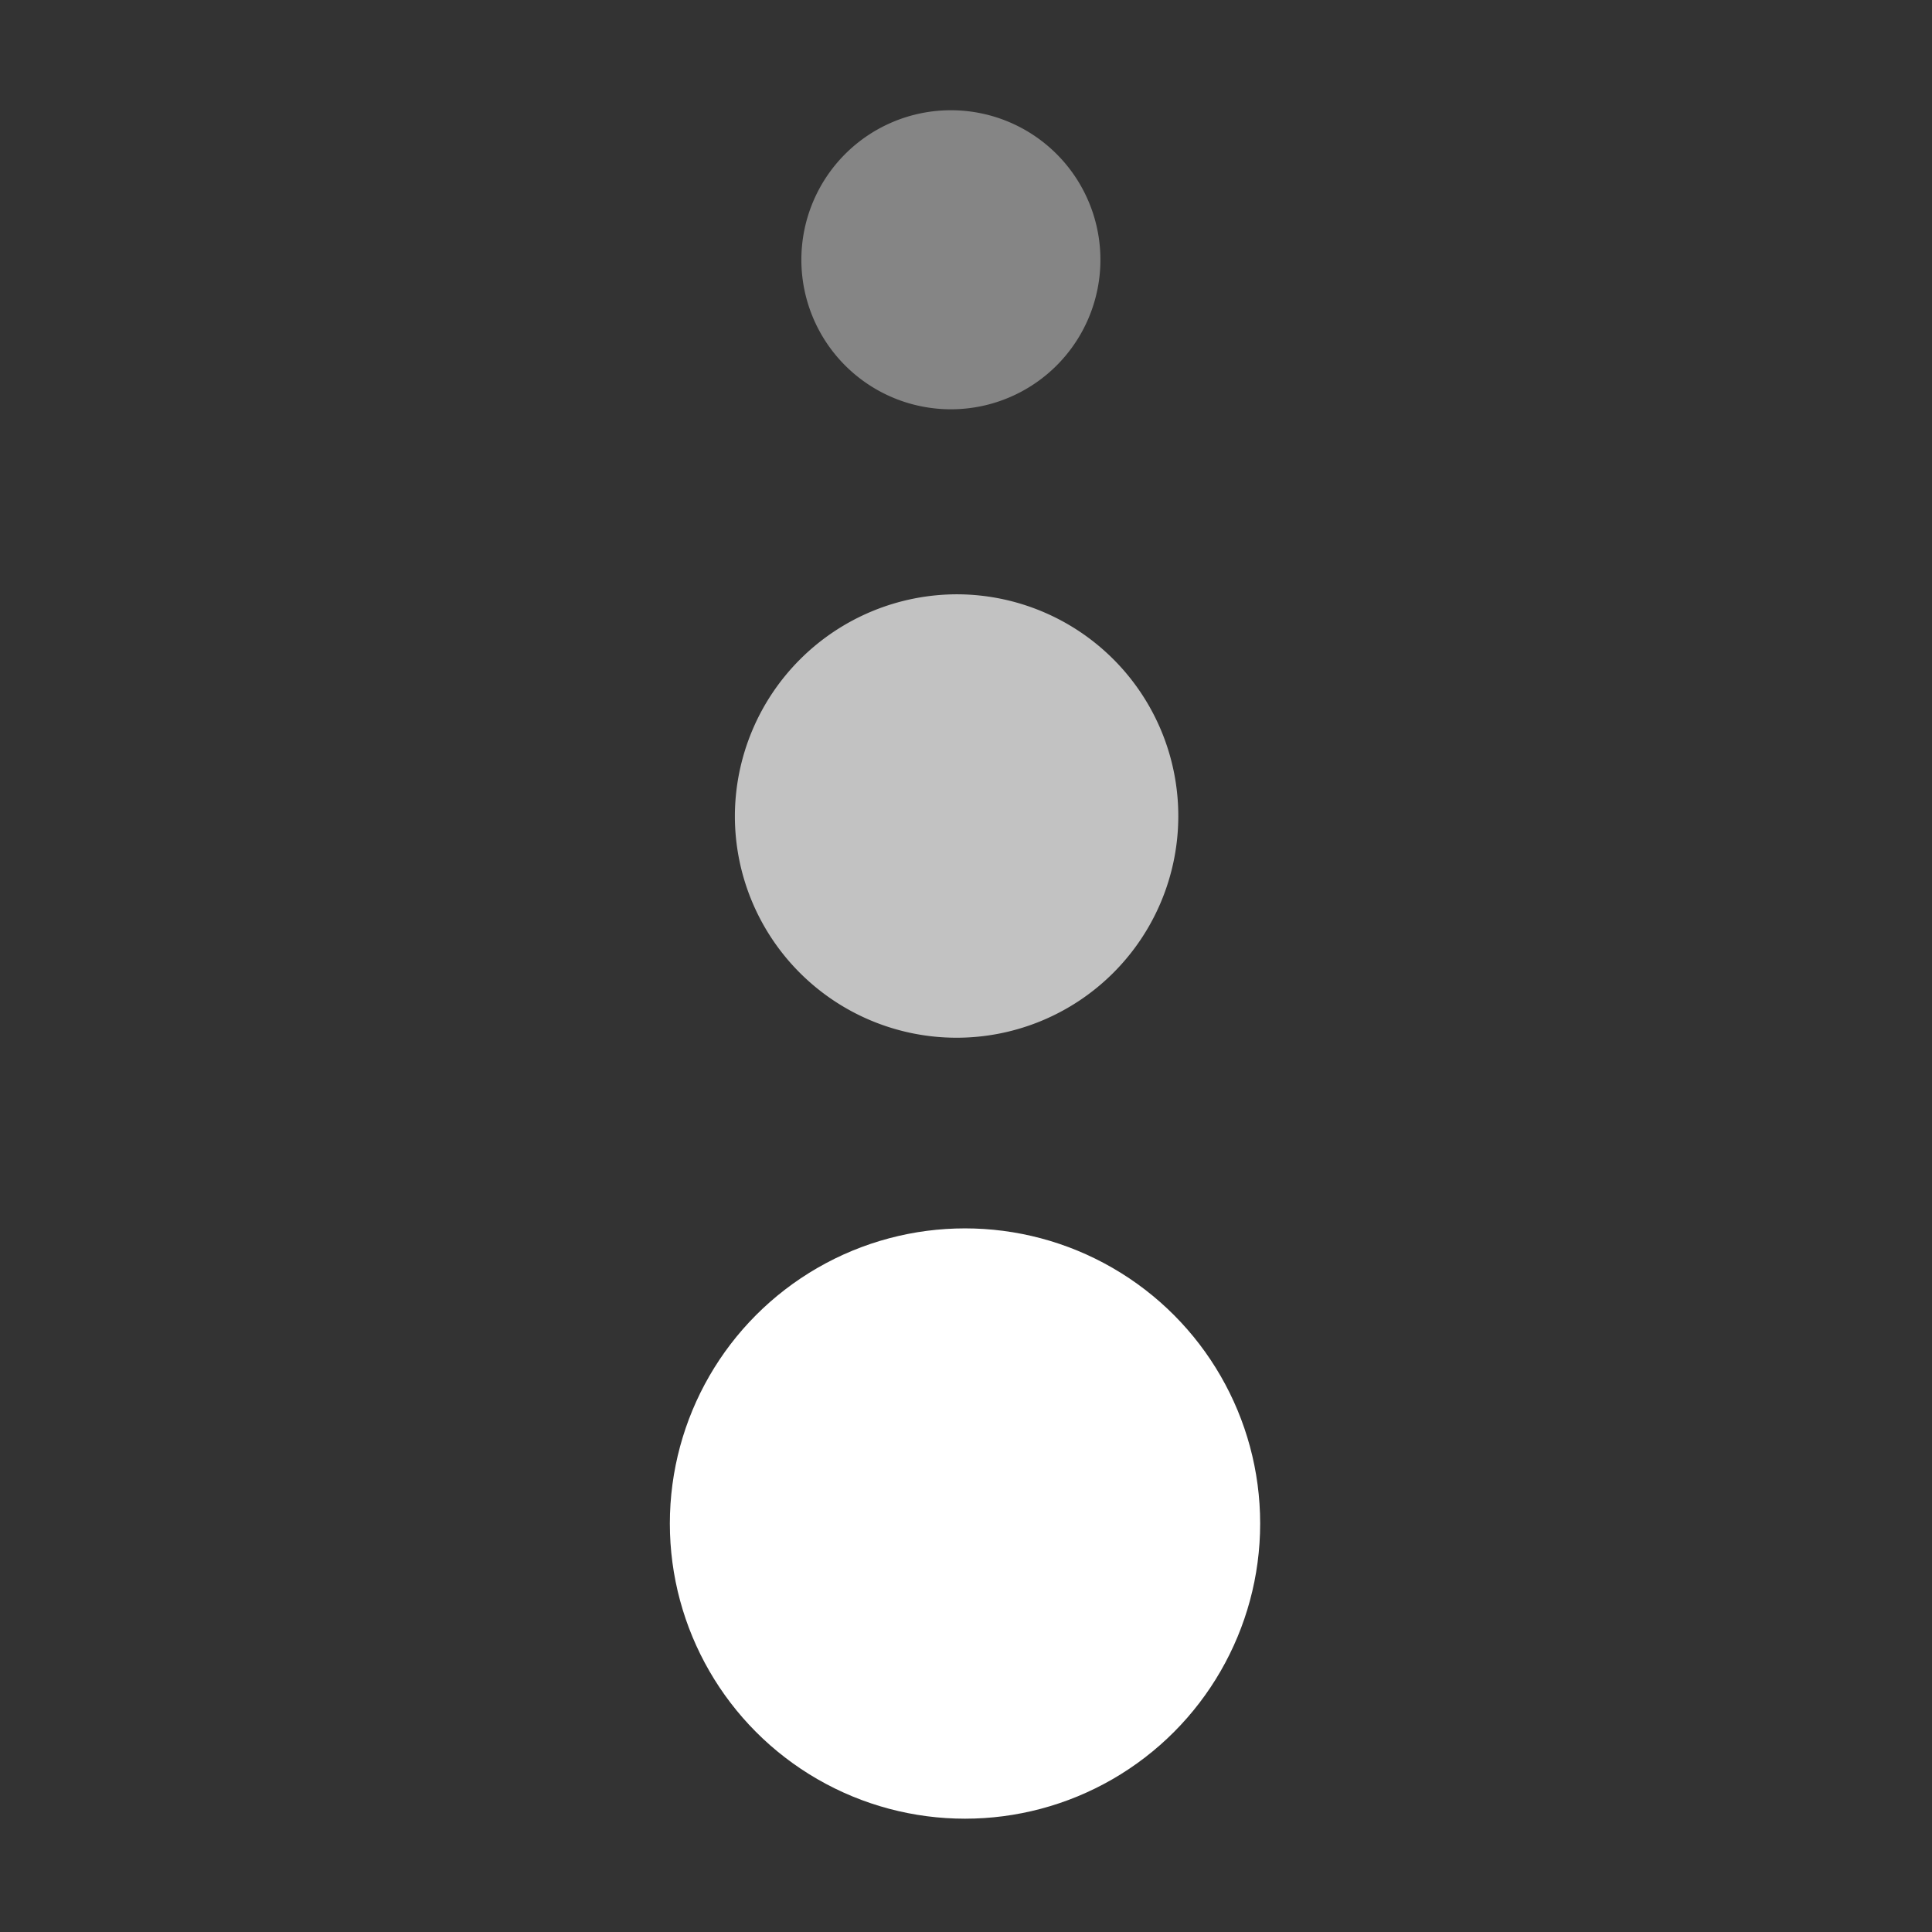
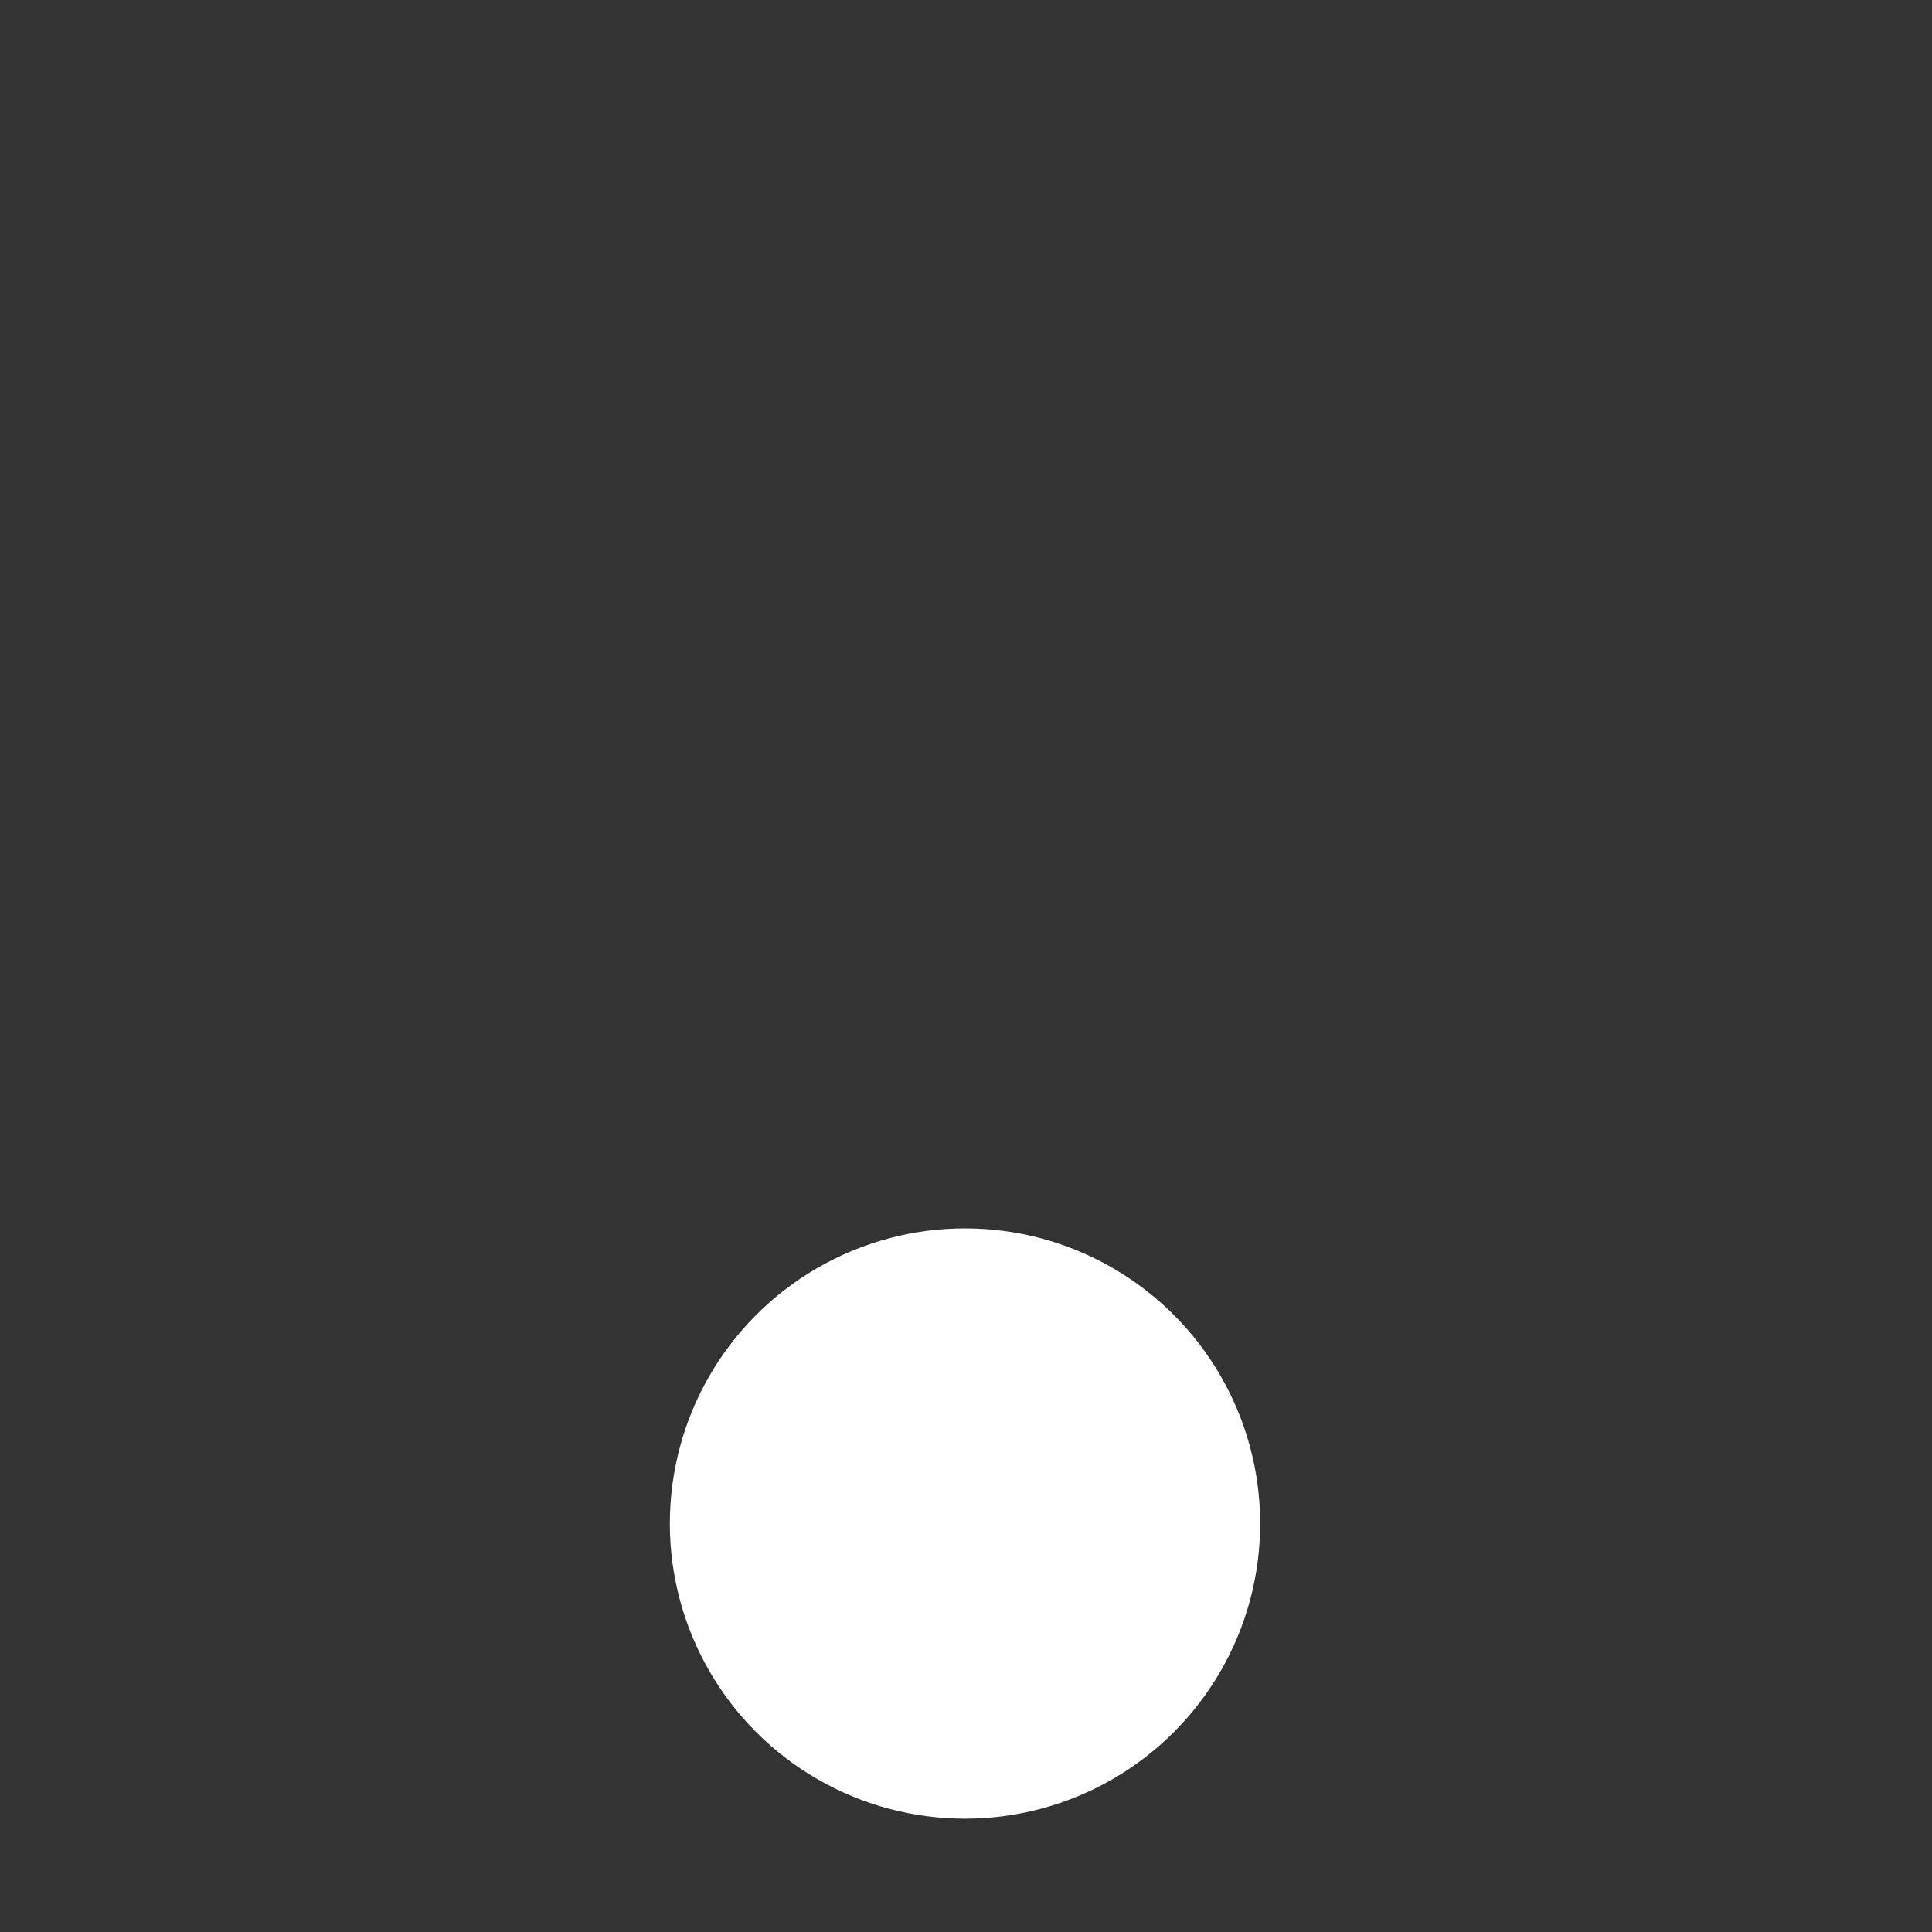
<svg xmlns="http://www.w3.org/2000/svg" height="454" viewBox="0 0 454 454" width="454">
  <rect x="0" y="0" width="454" height="454" fill="#333333" stroke="none" />
  <g fill="#fff">
    <circle cx="226.766" cy="358.015" r="69.359" />
    <g fill-rule="evenodd">
-       <path d="m225.08 139.656a52.1 52.1 0 1 1 -52.392 52.1 52.248 52.248 0 0 1 52.392-52.1z" opacity=".7" />
-       <path d="m223.449 25.906a35.137 35.137 0 1 1 -35.136 35.137 35.137 35.137 0 0 1 35.136-35.137z" opacity=".4" />
+       <path d="m225.08 139.656z" opacity=".7" />
    </g>
  </g>
</svg>